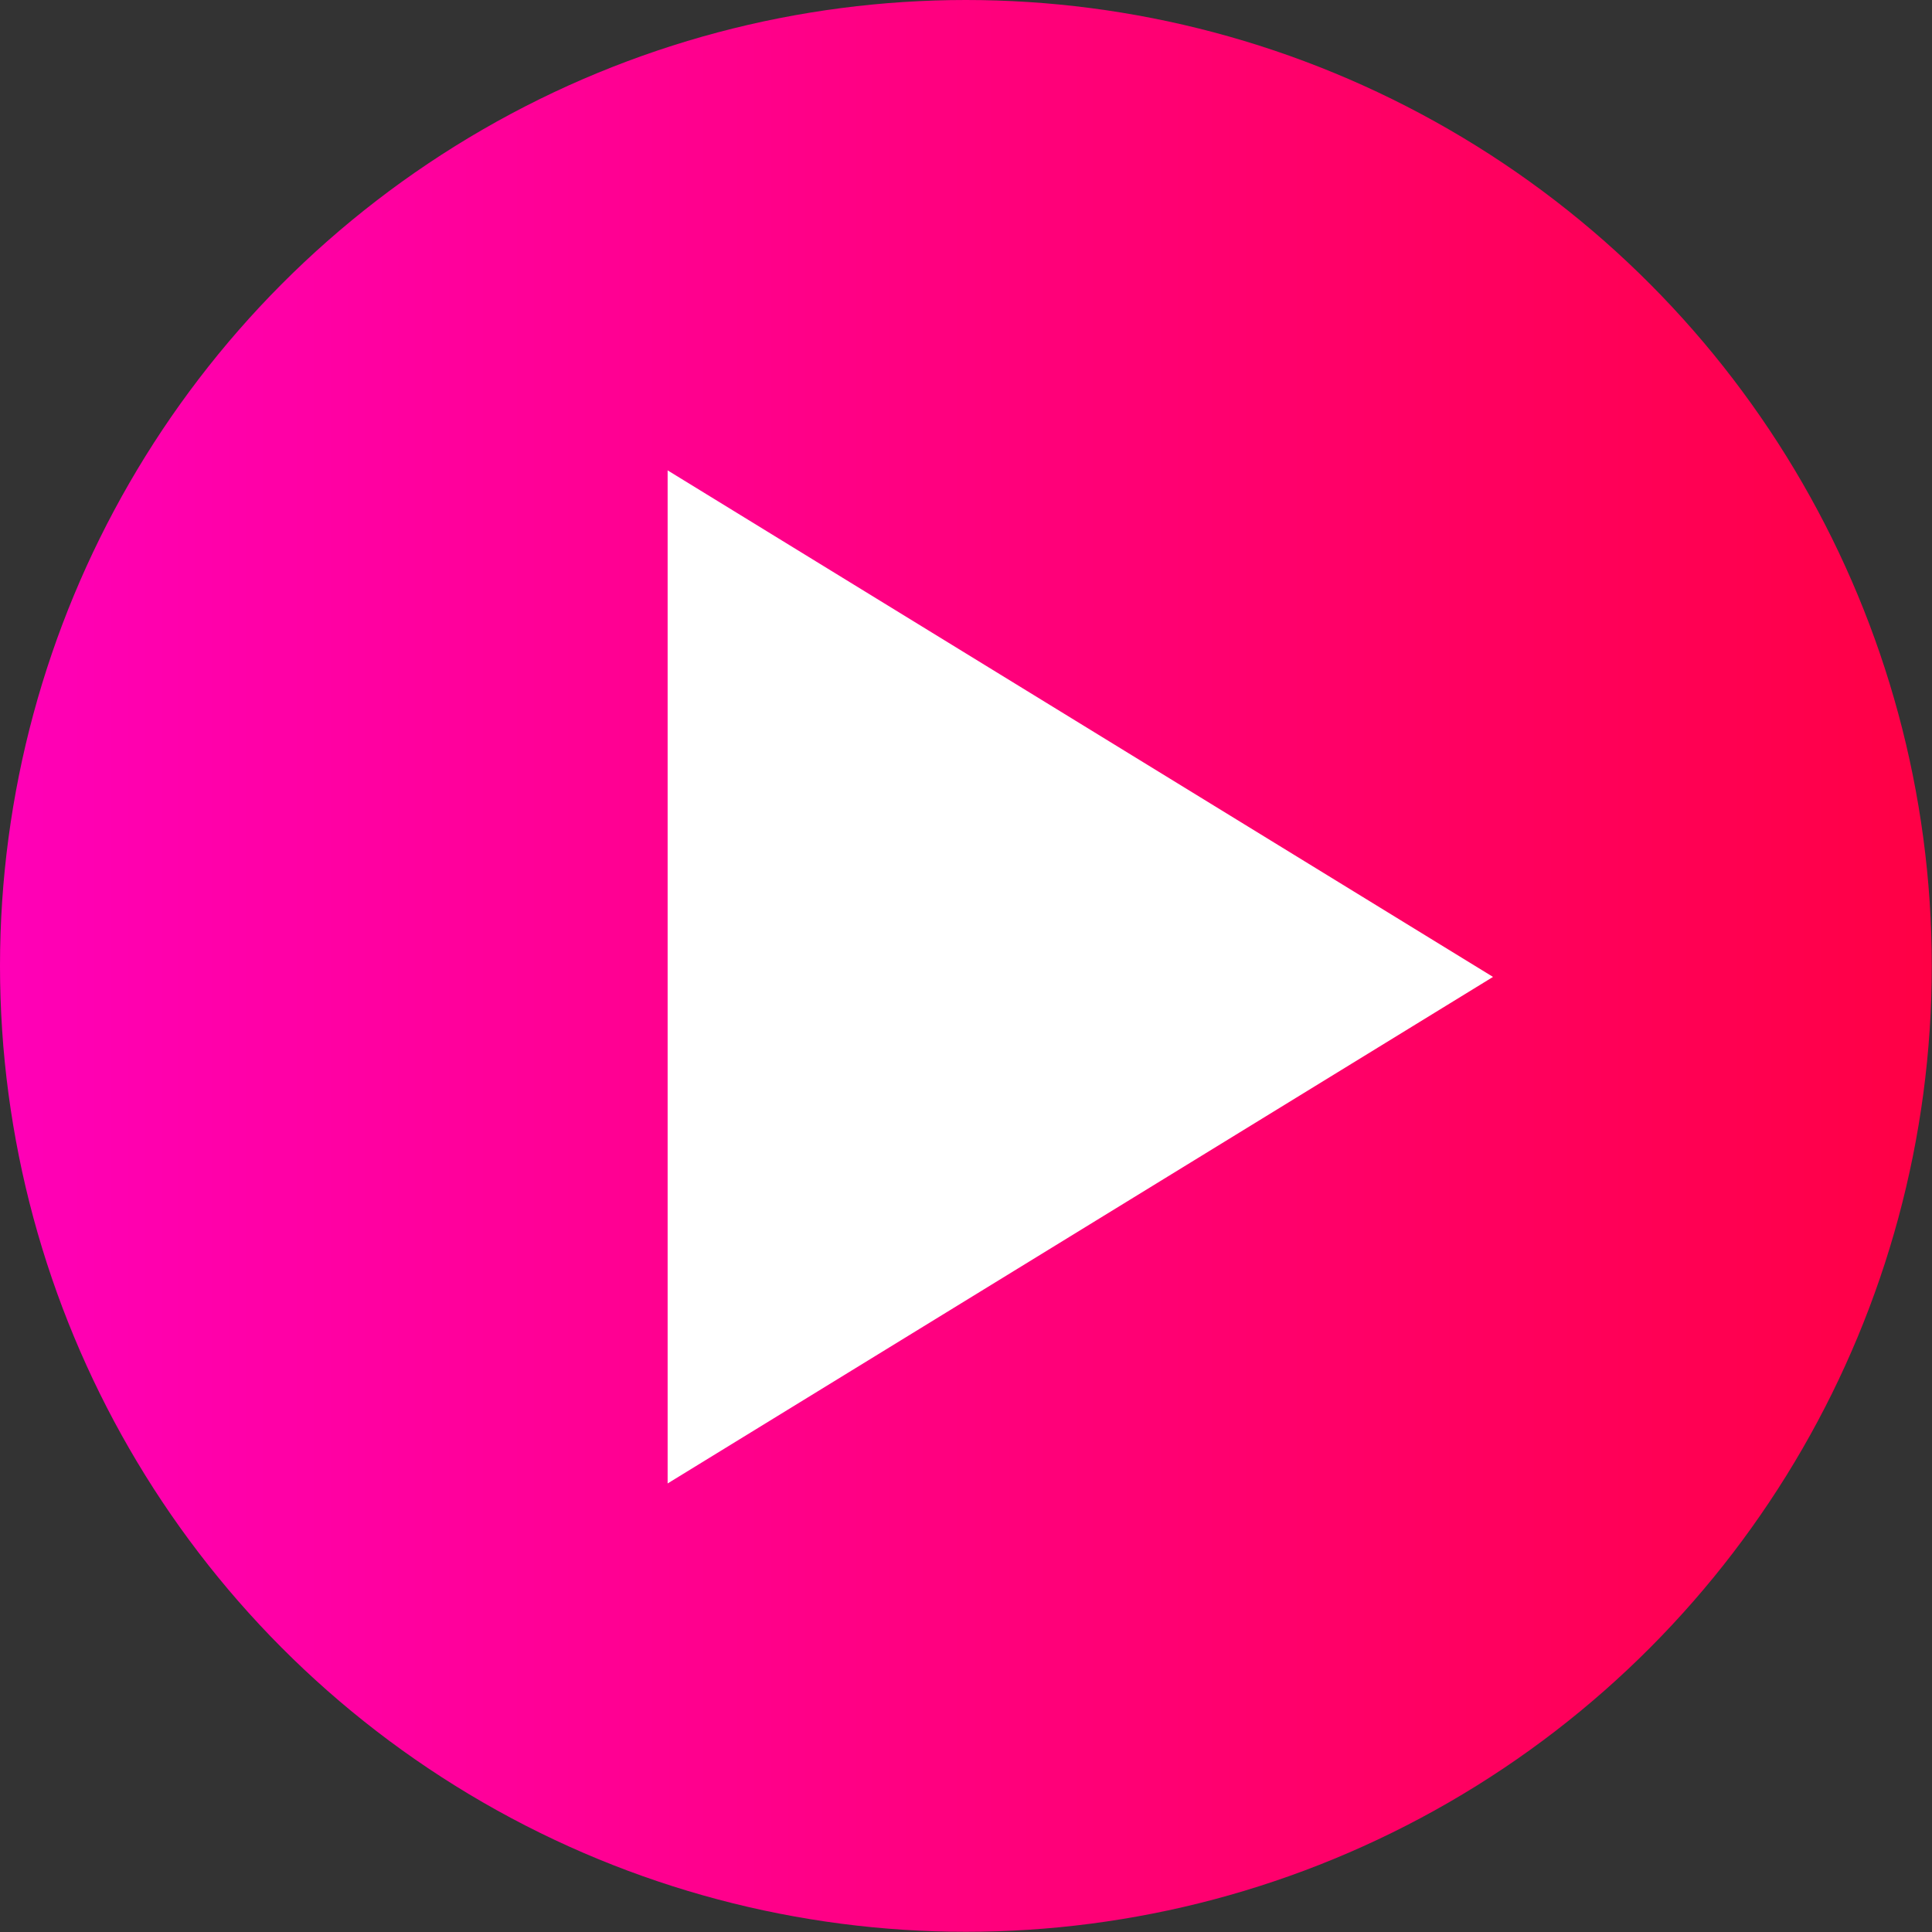
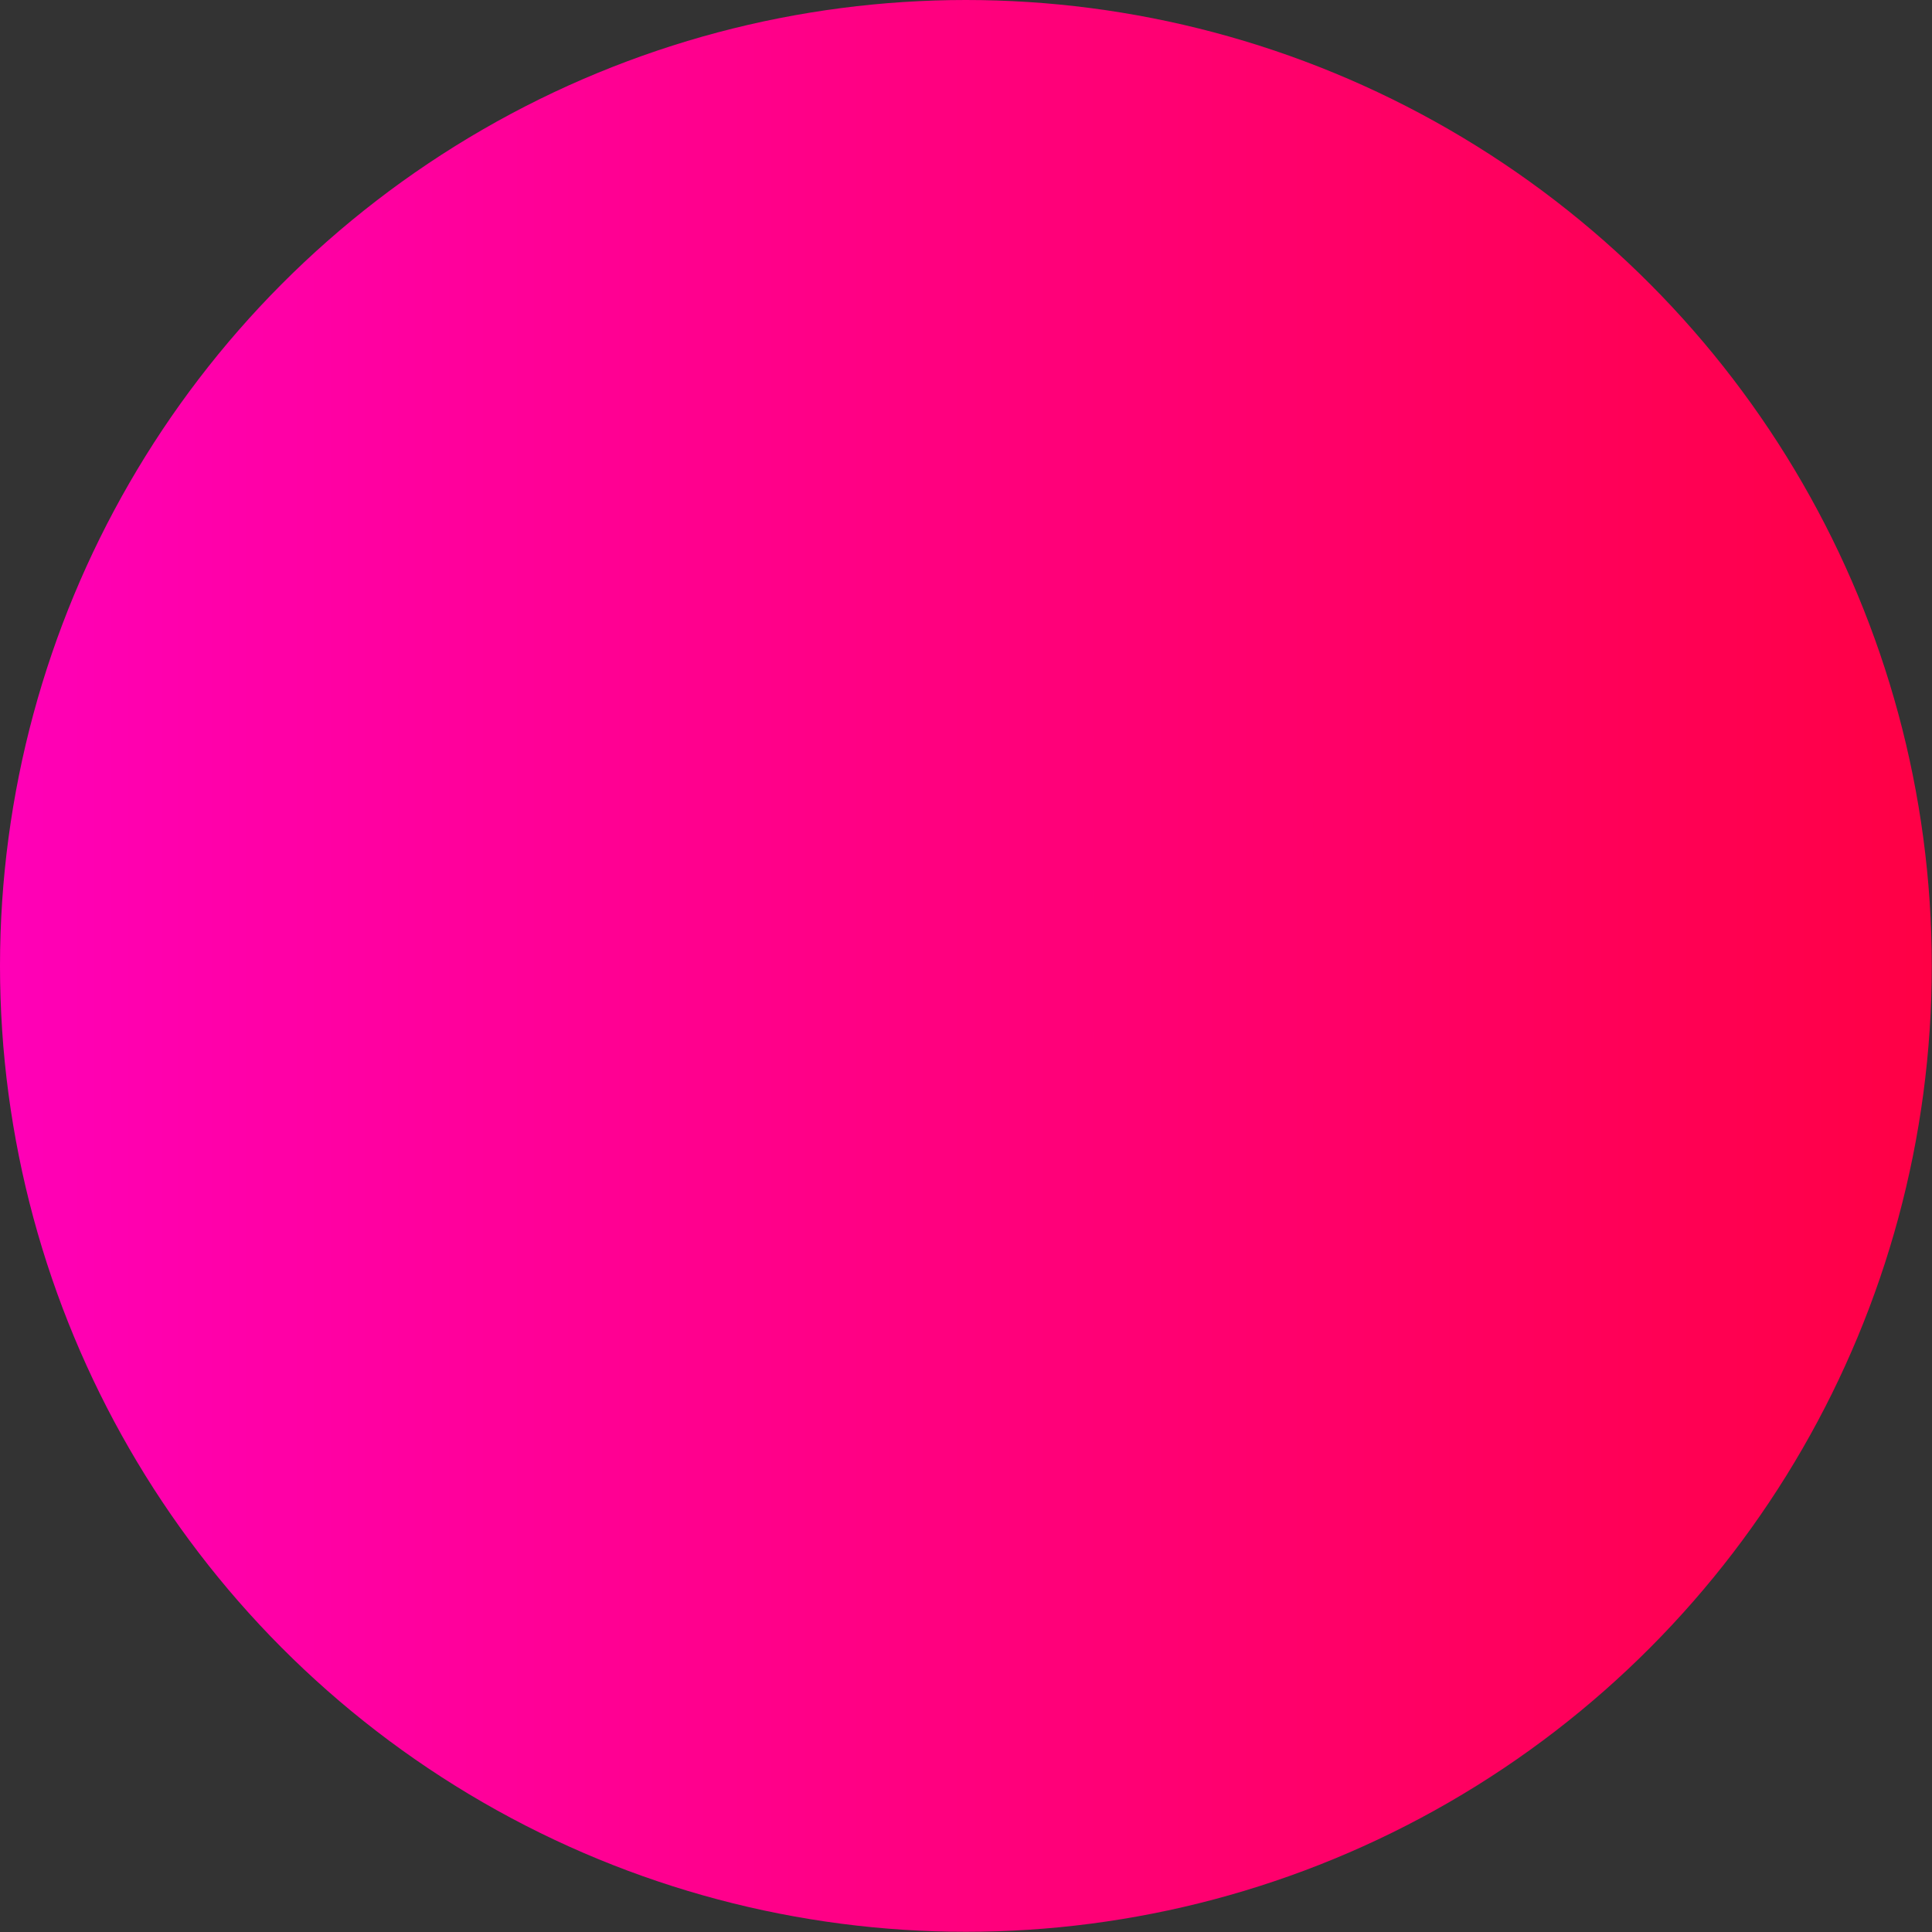
<svg xmlns="http://www.w3.org/2000/svg" id="a" viewBox="0 0 92.95 92.95">
  <rect x="0" y="0" width="92.95" height="92.95" fill="#333333" stroke="none" />
  <defs>
    <style>.c{fill:url(#b);}.d{fill:#fff;}</style>
    <linearGradient id="b" x1="0" y1="46.47" x2="92.95" y2="46.47" gradientTransform="matrix(1, 0, 0, 1, 0, 0)" gradientUnits="userSpaceOnUse">
      <stop offset="0" stop-color="#ff00b7" />
      <stop offset="1" stop-color="#ff0045" />
    </linearGradient>
  </defs>
  <circle class="c" cx="46.47" cy="46.47" r="46.47" />
-   <polygon class="d" points="32.12 22.63 32.12 71.37 71.83 47 32.12 22.63" />
</svg>